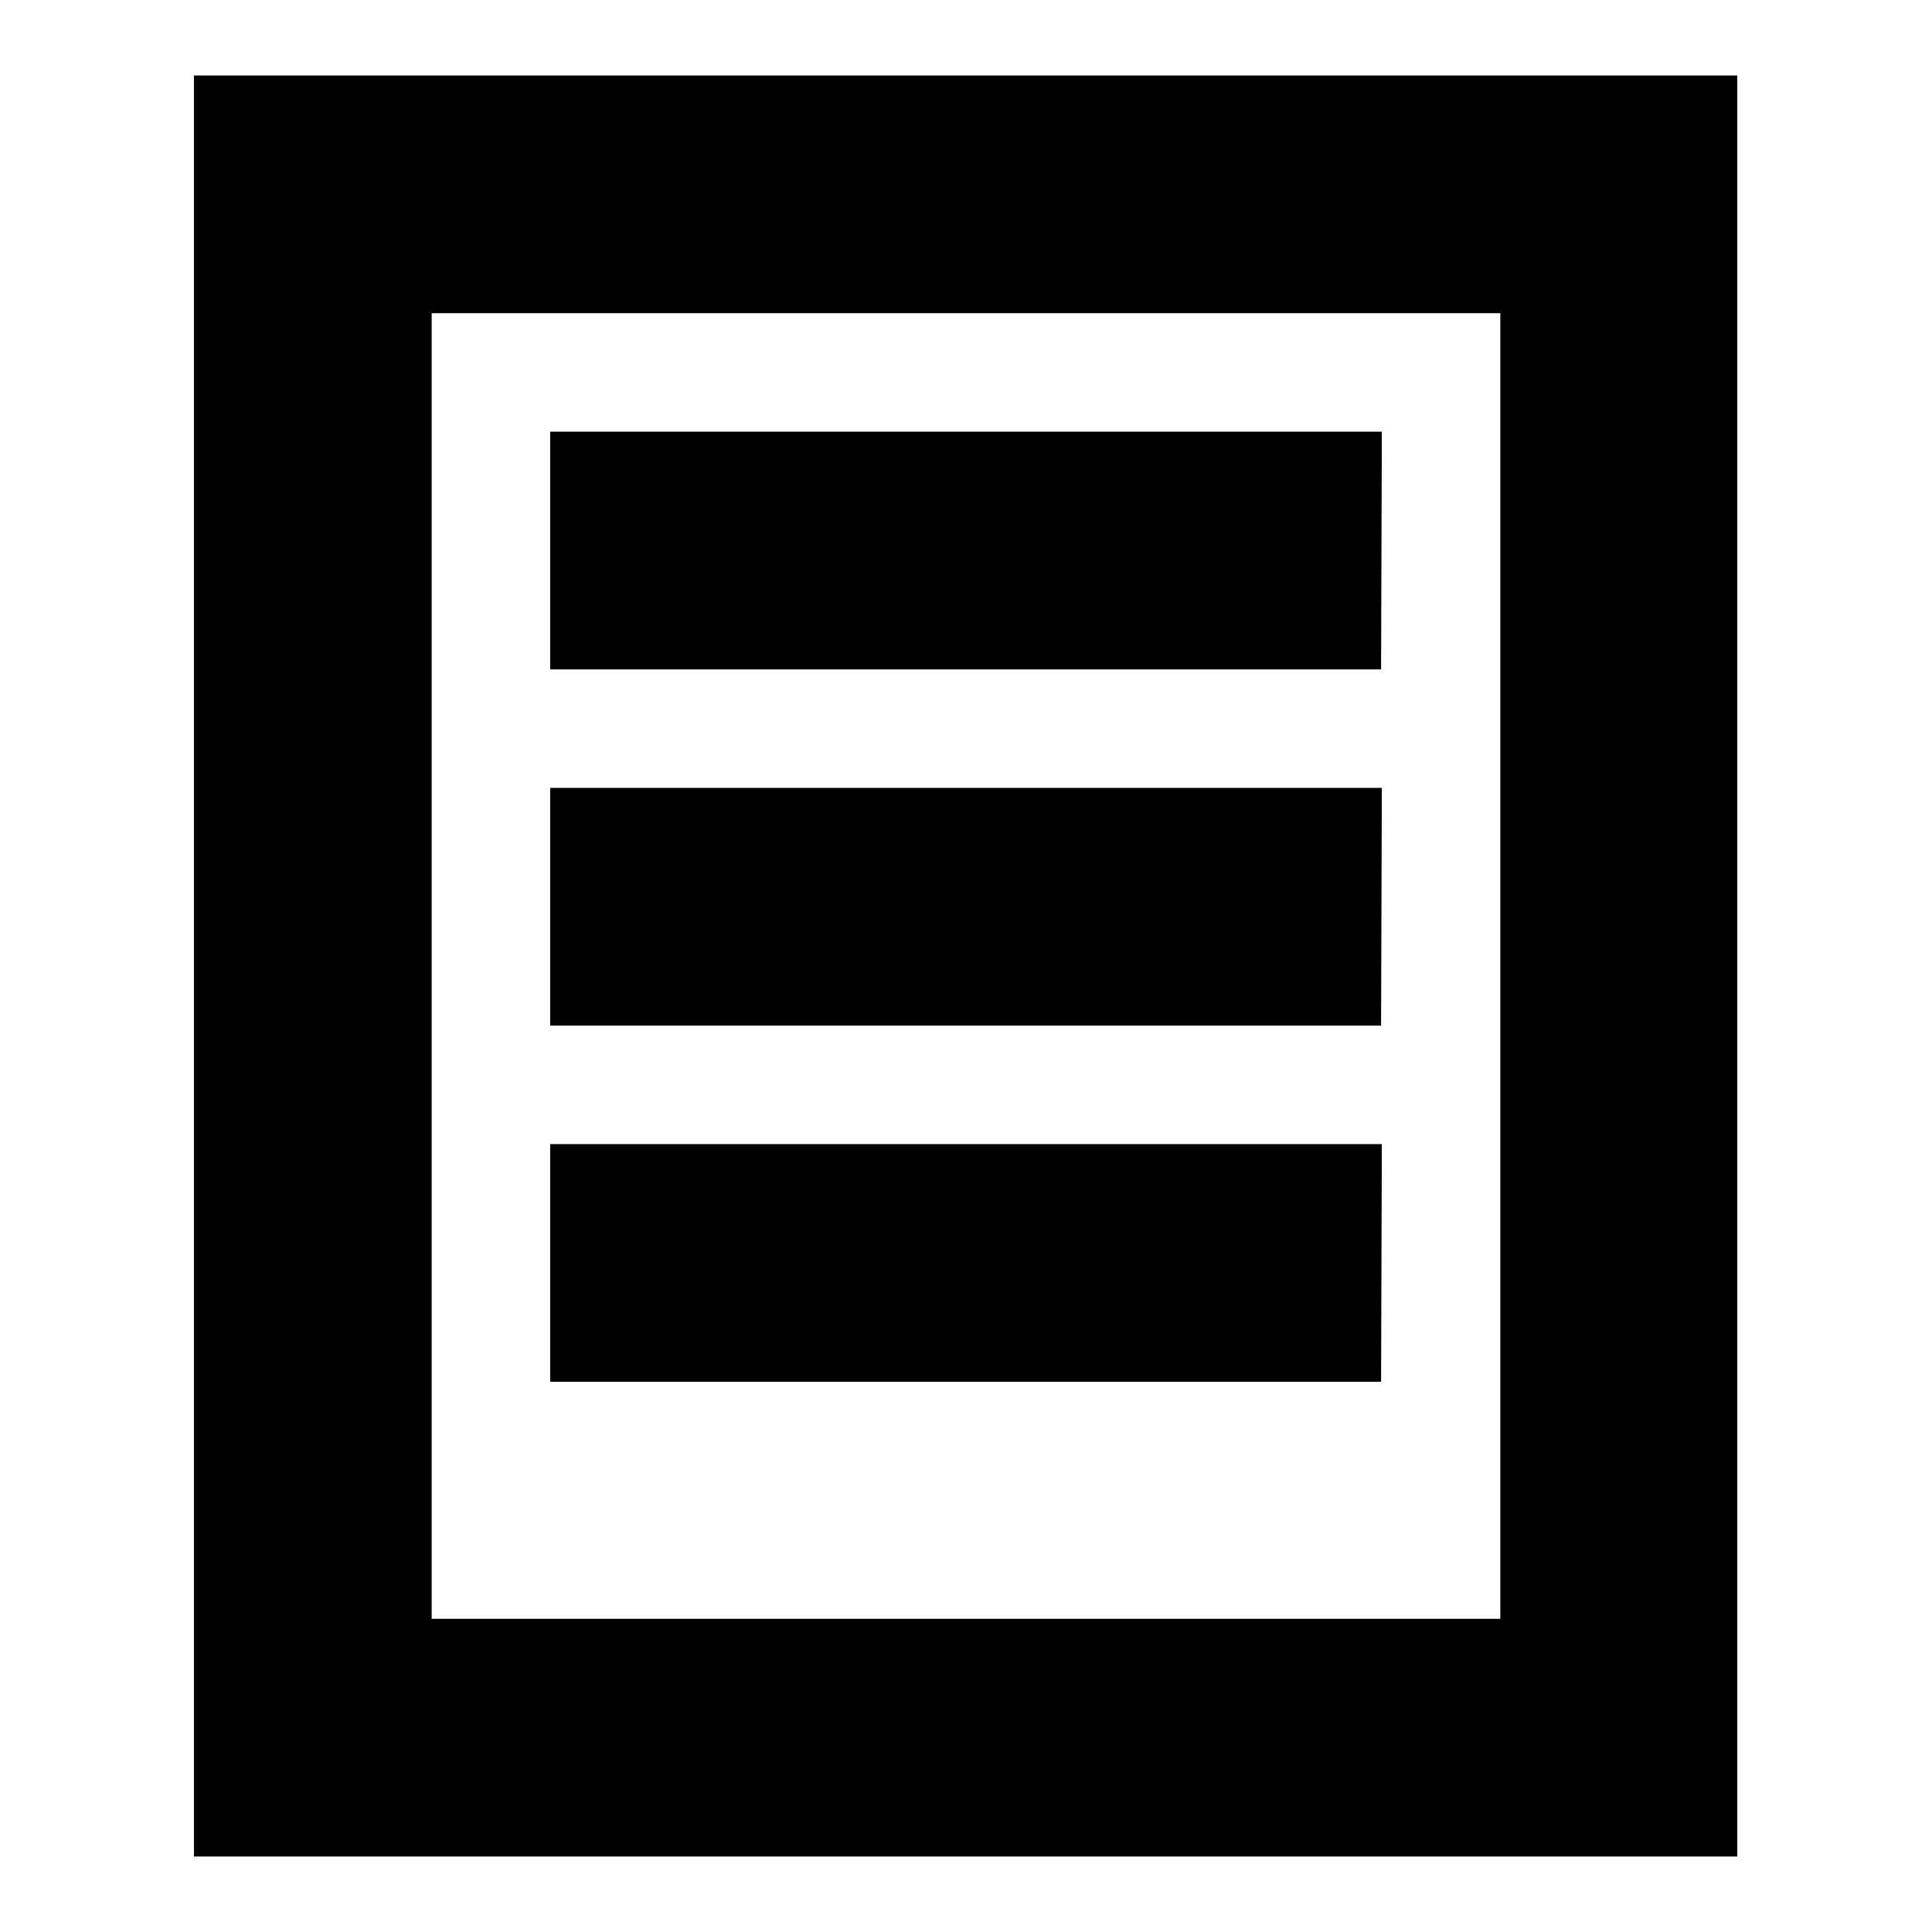
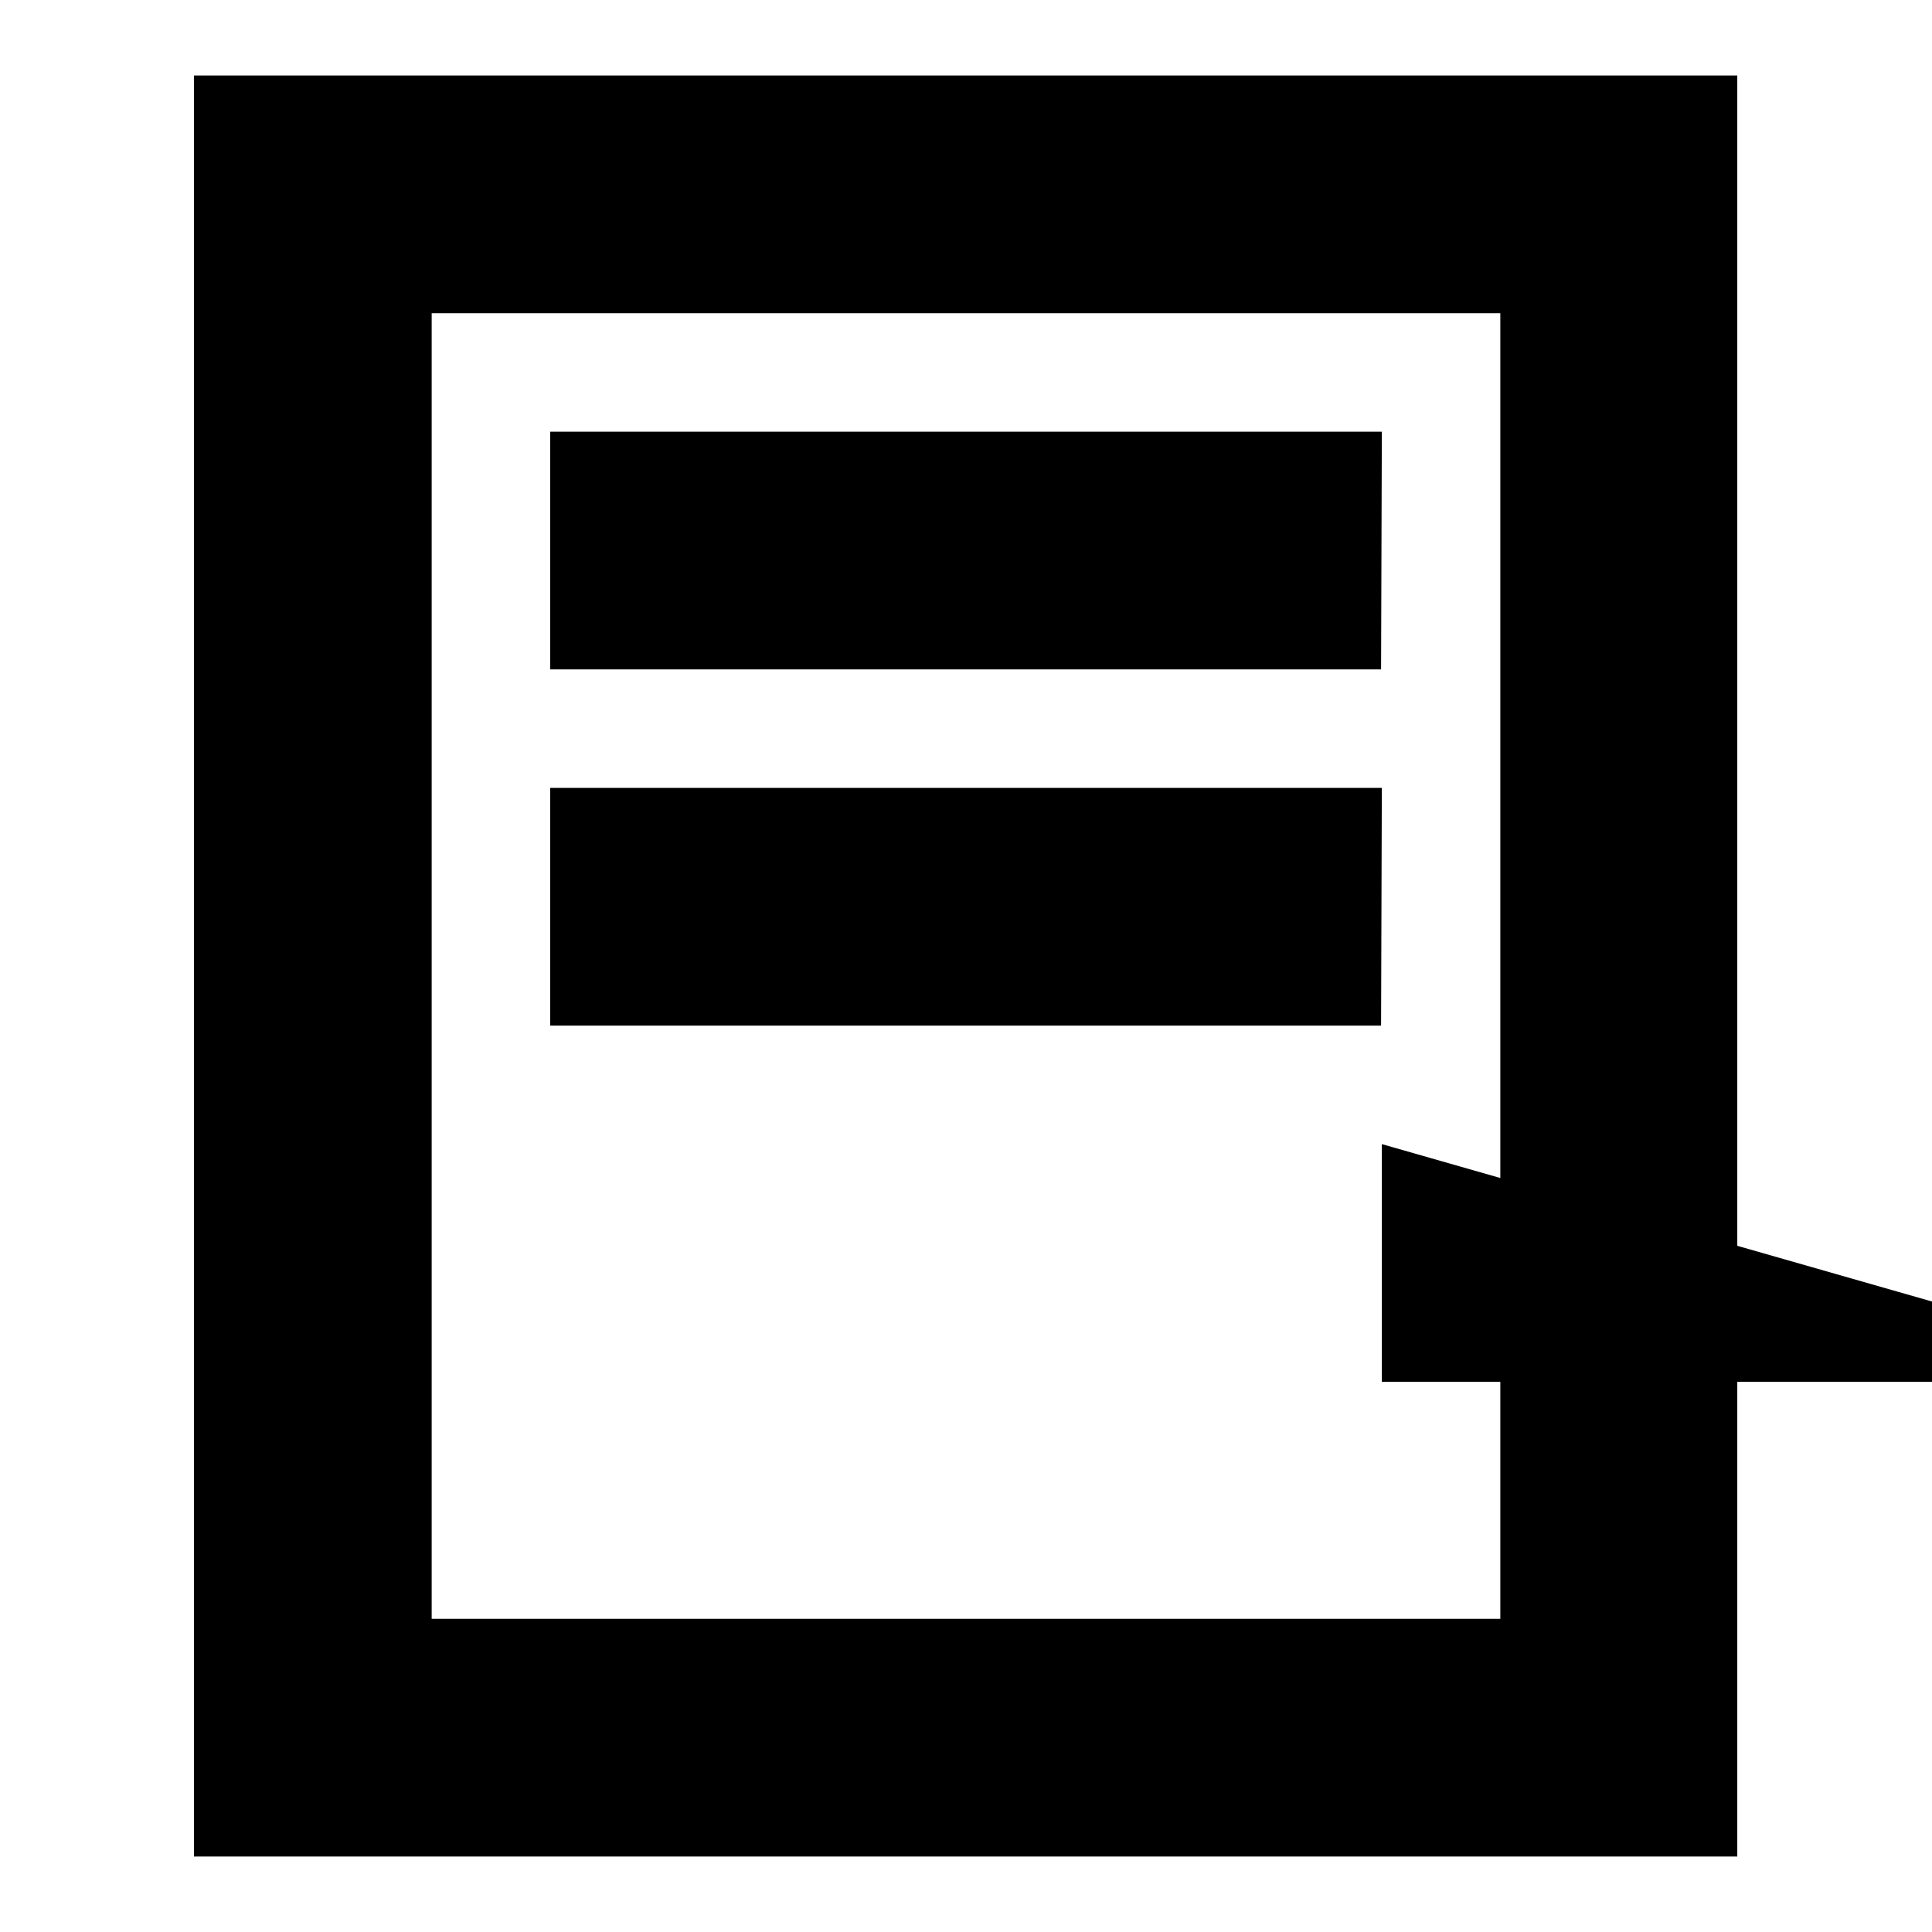
<svg xmlns="http://www.w3.org/2000/svg" version="1.1" x="0px" y="0px" viewBox="0 0 256 256" enable-background="new 0 0 256 256" xml:space="preserve">
  <g>
    <g>
-       <path fill="#000000" d="M183.1,104.4H72.9v31.5h110.1L183.1,104.4L183.1,104.4z M183.1,57.2H72.9v31.5h110.1L183.1,57.2L183.1,57.2z M25.7,10v236h204.5V10H25.7z M198.8,214.5H57.2V41.5h141.6V214.5z M183.1,151.6H72.9v31.5h110.1L183.1,151.6L183.1,151.6z" />
+       <path fill="#000000" d="M183.1,104.4H72.9v31.5h110.1L183.1,104.4L183.1,104.4z M183.1,57.2H72.9v31.5h110.1L183.1,57.2L183.1,57.2z M25.7,10v236h204.5V10H25.7z M198.8,214.5H57.2V41.5h141.6V214.5z M183.1,151.6v31.5h110.1L183.1,151.6L183.1,151.6z" />
    </g>
  </g>
</svg>